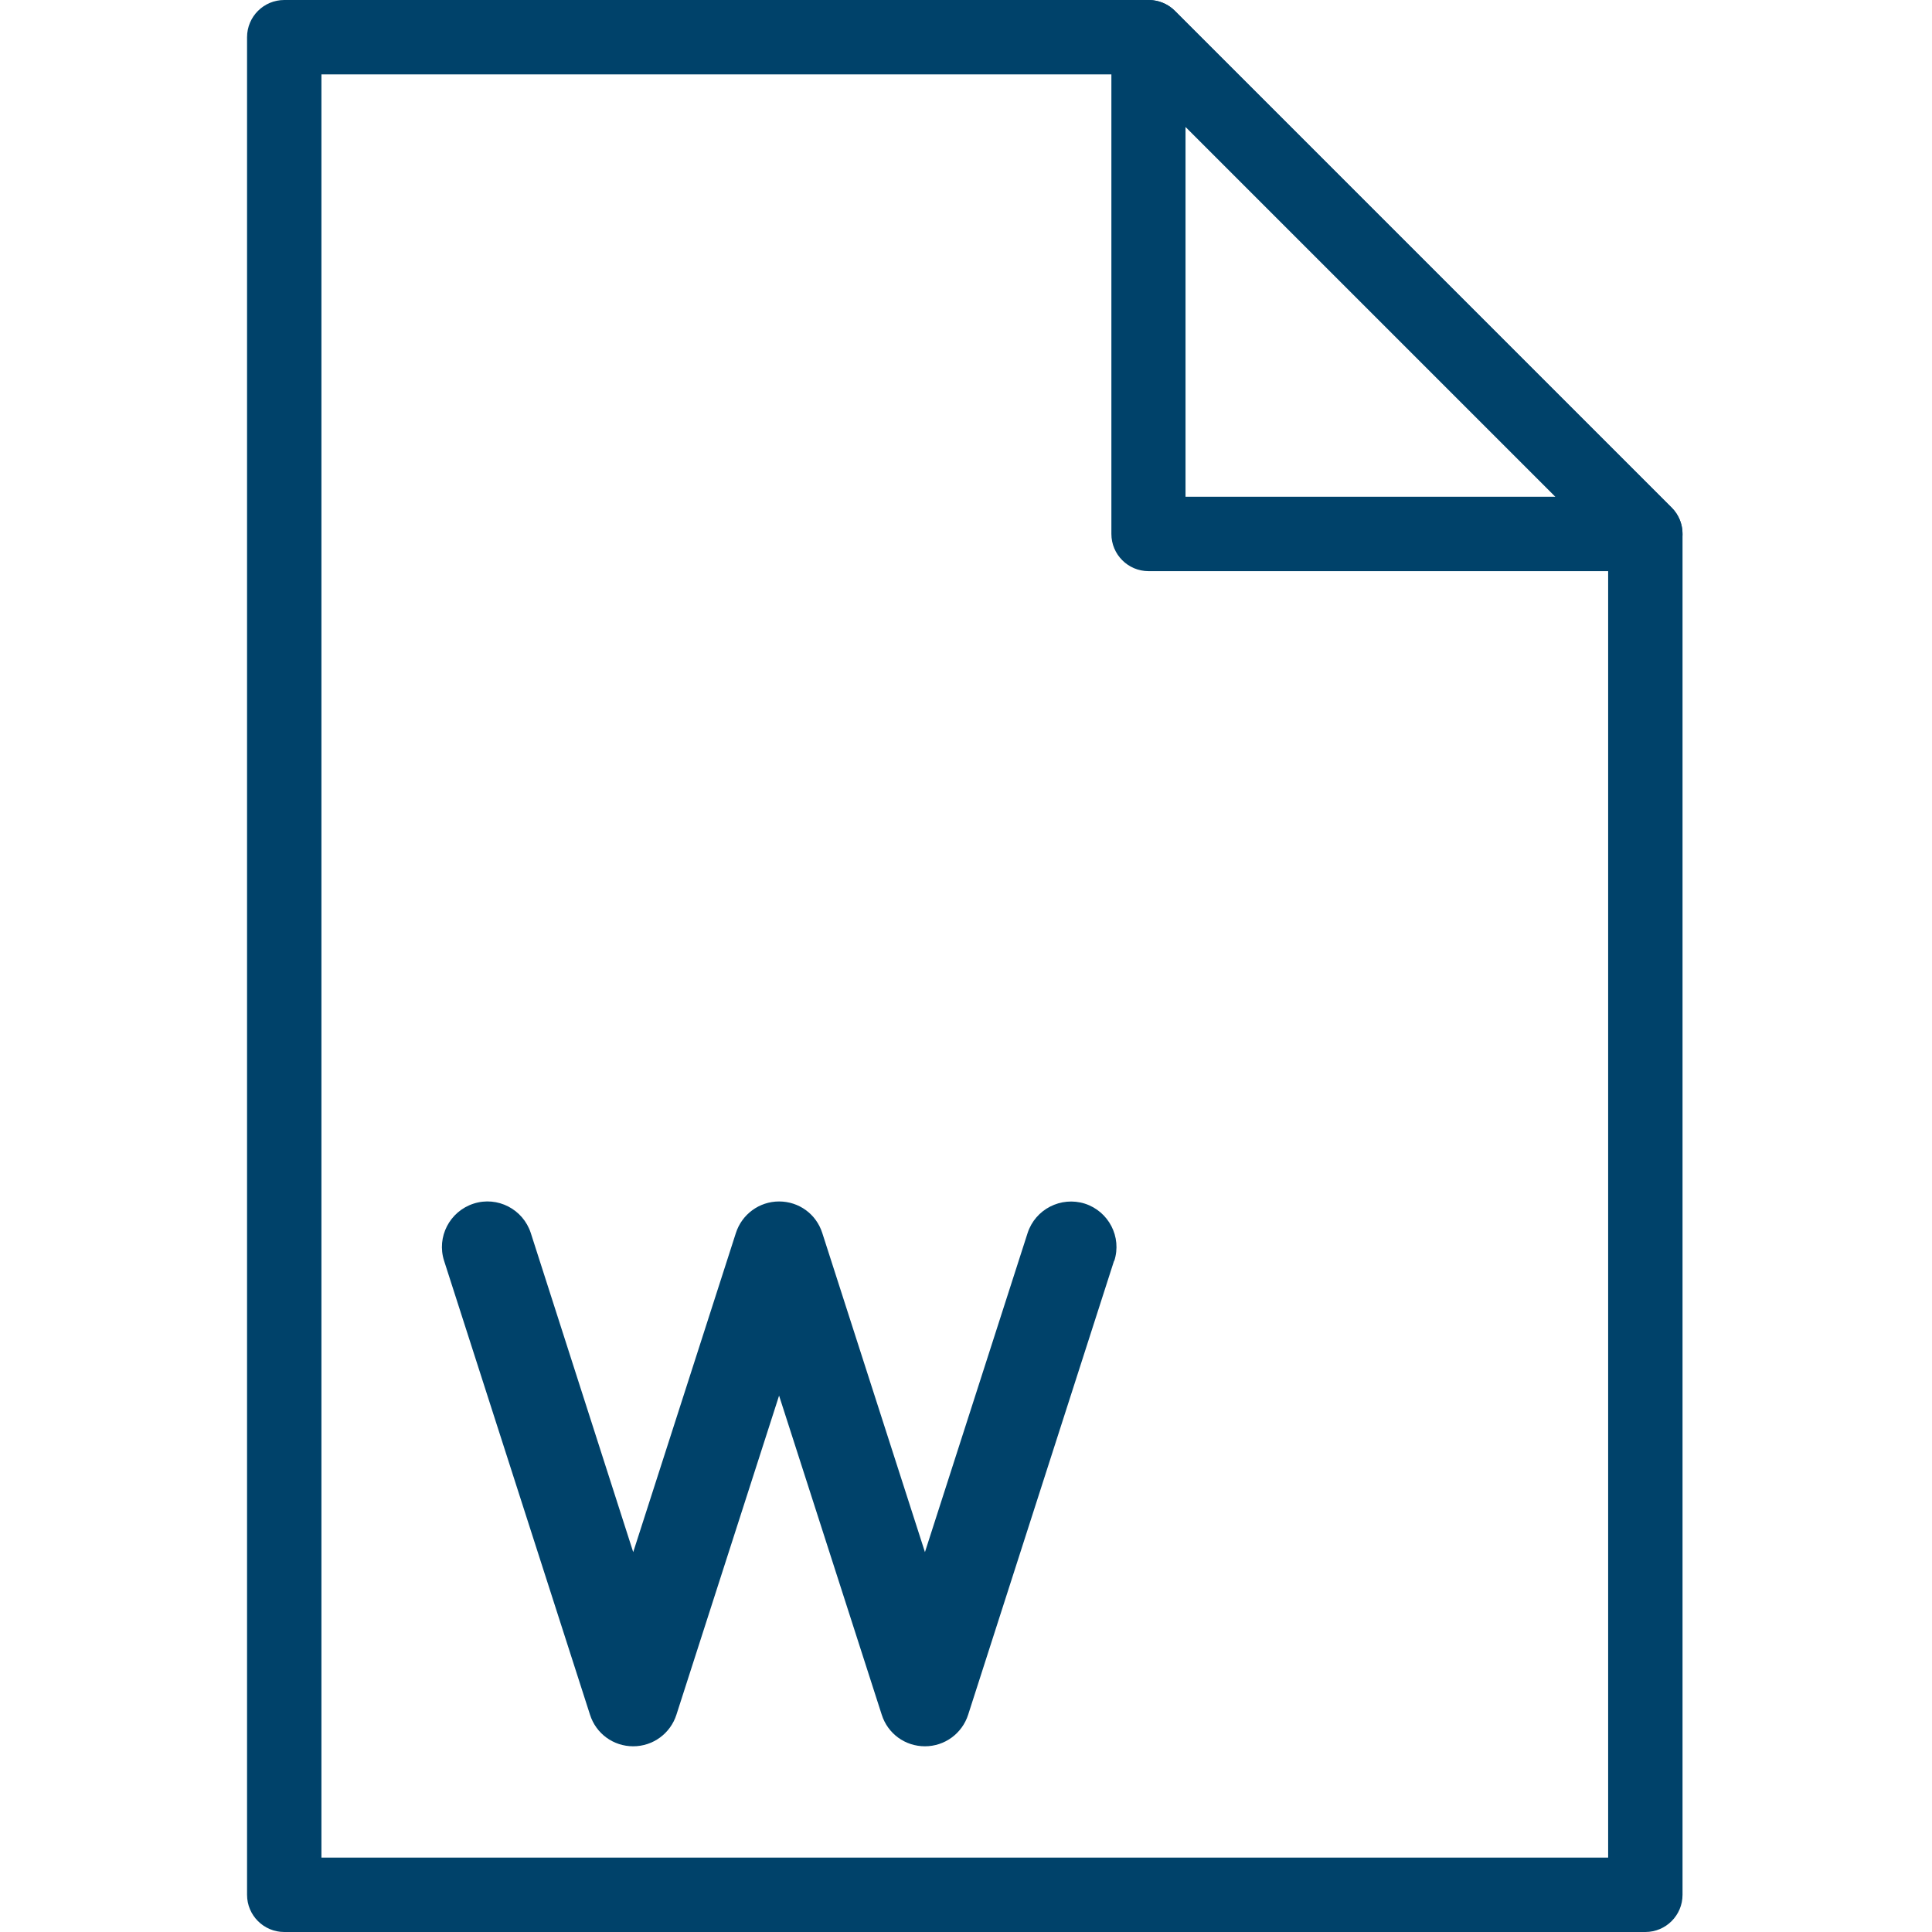
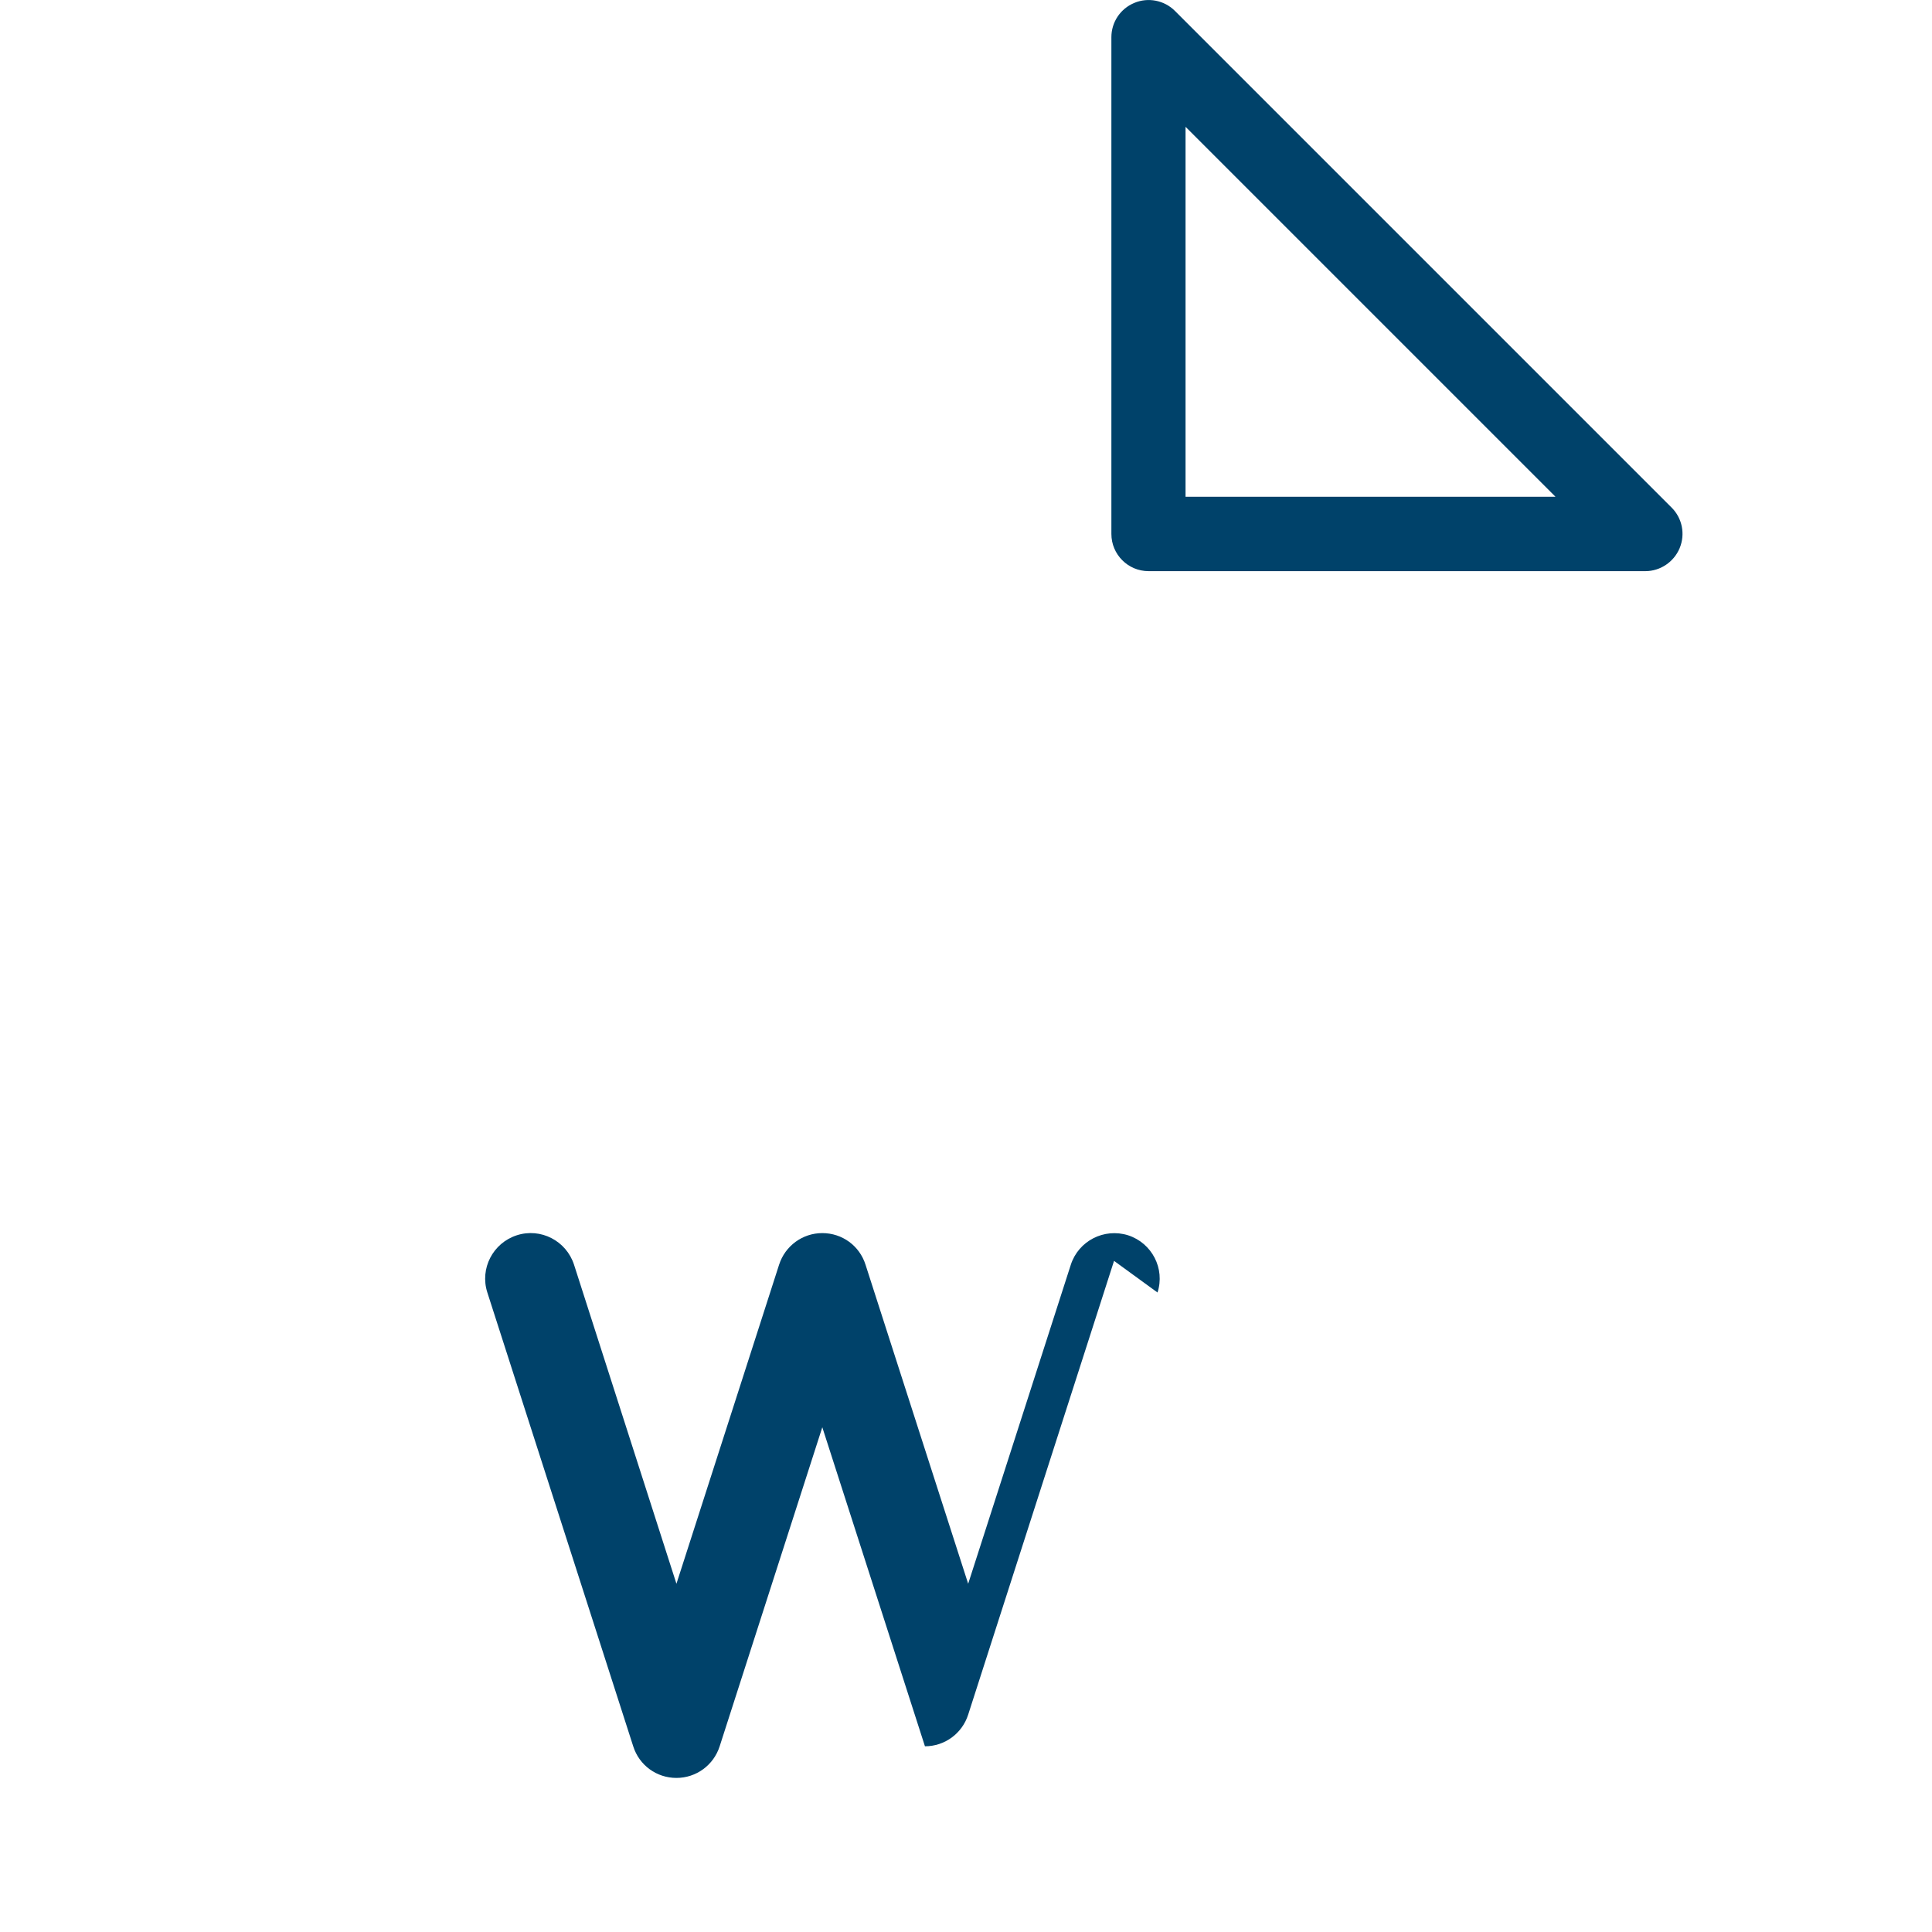
<svg xmlns="http://www.w3.org/2000/svg" id="Layer_1" data-name="Layer 1" version="1.1" viewBox="0 0 800 800">
  <defs>
    <style>
      .cls-1 {
        fill-rule: evenodd;
      }

      .cls-1, .cls-2 {
        fill: #00426a;
        stroke-width: 0px;
      }
    </style>
  </defs>
  <g>
-     <path class="cls-2" d="M681.3,800H117.7c-8.5,0-15.4-6.9-15.4-15.4V15.4C102.3,6.9,109.2,0,117.7,0h357.9c4.1,0,8,1.6,10.9,4.5l205.7,205.7c2.9,2.9,4.5,6.8,4.5,10.9v563.5c0,8.5-6.9,15.4-15.4,15.4ZM133.1,769.2h532.8V227.5L469.2,30.8H133.1v738.5Z" />
    <path class="cls-2" d="M681.3,236.5h-205.7c-8.5,0-15.4-6.9-15.4-15.4V15.4c0-6.2,3.7-11.8,9.5-14.2,5.7-2.4,12.4-1.1,16.8,3.3l205.7,205.7c4.4,4.4,5.7,11,3.3,16.8-2.4,5.7-8,9.5-14.2,9.5ZM490.9,205.7h153.2L490.9,52.5v153.2Z" />
  </g>
-   <path class="cls-1" d="M461.3,522.1l-60.4,187.9c-2.5,7.8-9.7,13.1-17.9,13.1s-15.4-5.2-17.9-13.1l-42.5-132.1-42.5,132.1c-2.5,7.8-9.7,13.1-17.9,13.1s-15.4-5.2-17.9-13.1l-60.4-187.9c-3.2-9.9,2.3-20.5,12.2-23.7,9.9-3.2,20.5,2.3,23.7,12.2l42.4,132.1,42.5-132.1c2.5-7.8,9.7-13.1,17.9-13.1s15.4,5.2,17.9,13.1l42.5,132.1,42.5-132.1c3.2-9.9,13.8-15.3,23.7-12.2,9.9,3.2,15.4,13.8,12.2,23.7Z" />
+   <path class="cls-1" d="M461.3,522.1l-60.4,187.9c-2.5,7.8-9.7,13.1-17.9,13.1l-42.5-132.1-42.5,132.1c-2.5,7.8-9.7,13.1-17.9,13.1s-15.4-5.2-17.9-13.1l-60.4-187.9c-3.2-9.9,2.3-20.5,12.2-23.7,9.9-3.2,20.5,2.3,23.7,12.2l42.4,132.1,42.5-132.1c2.5-7.8,9.7-13.1,17.9-13.1s15.4,5.2,17.9,13.1l42.5,132.1,42.5-132.1c3.2-9.9,13.8-15.3,23.7-12.2,9.9,3.2,15.4,13.8,12.2,23.7Z" />
</svg>